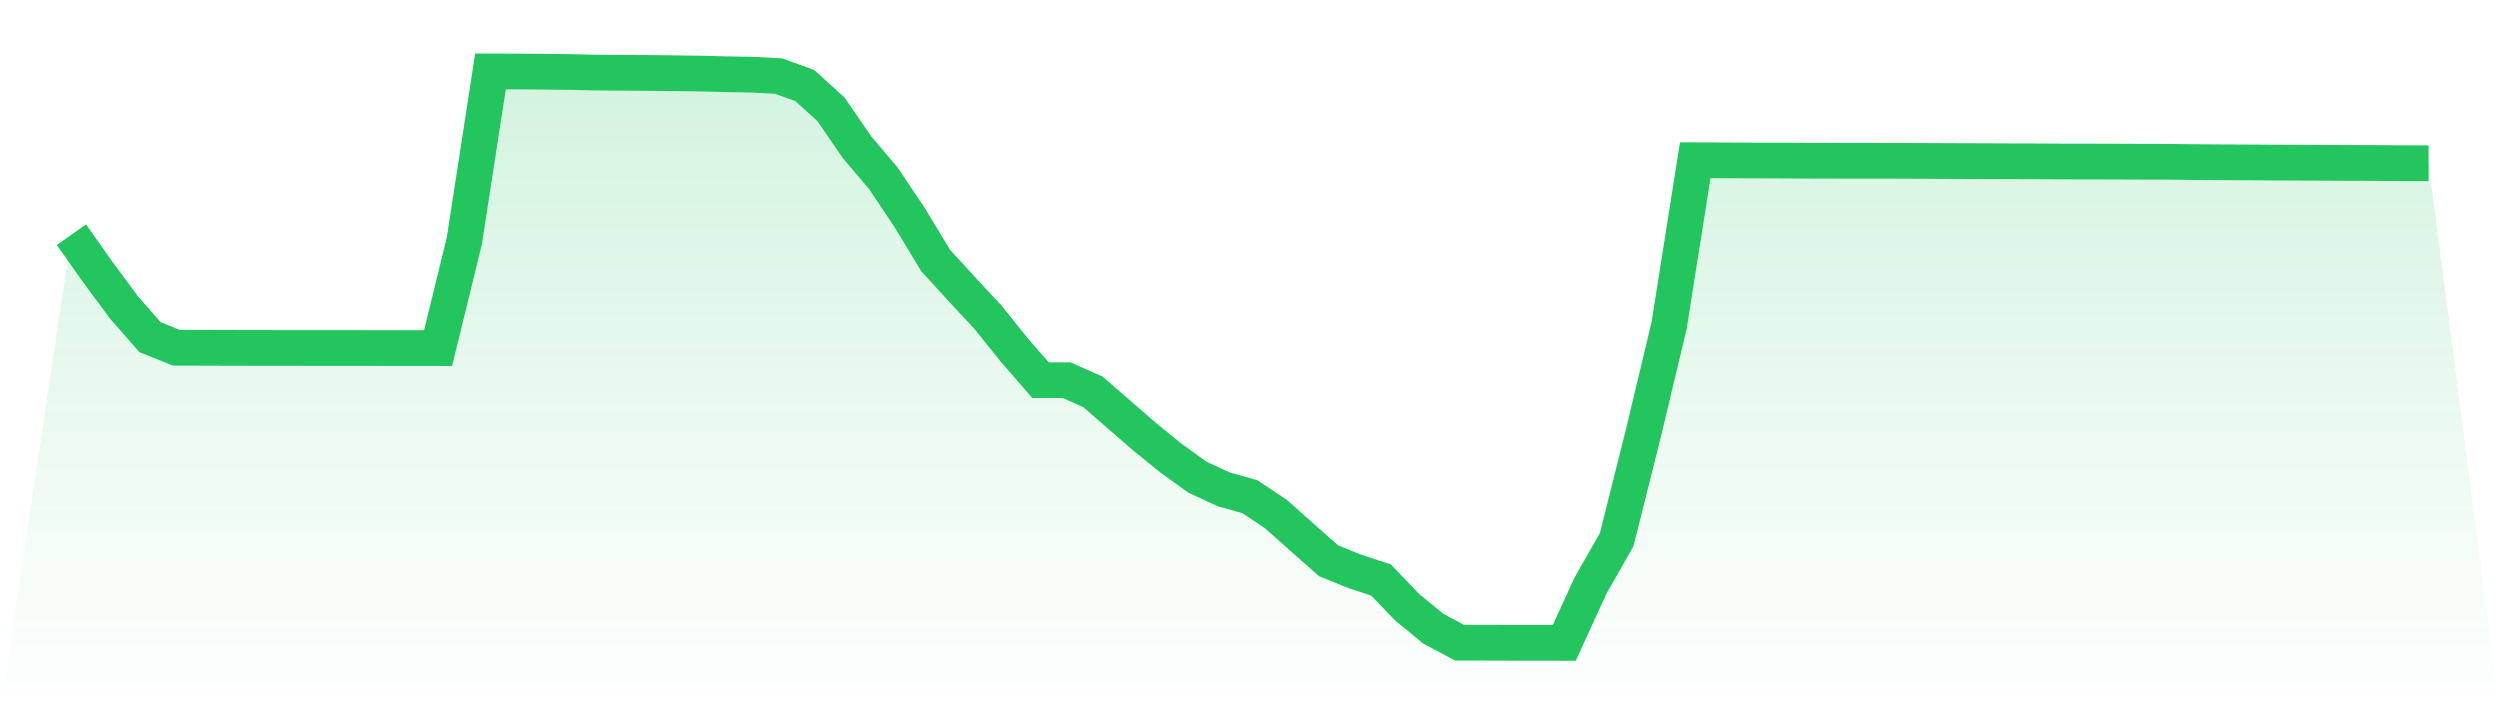
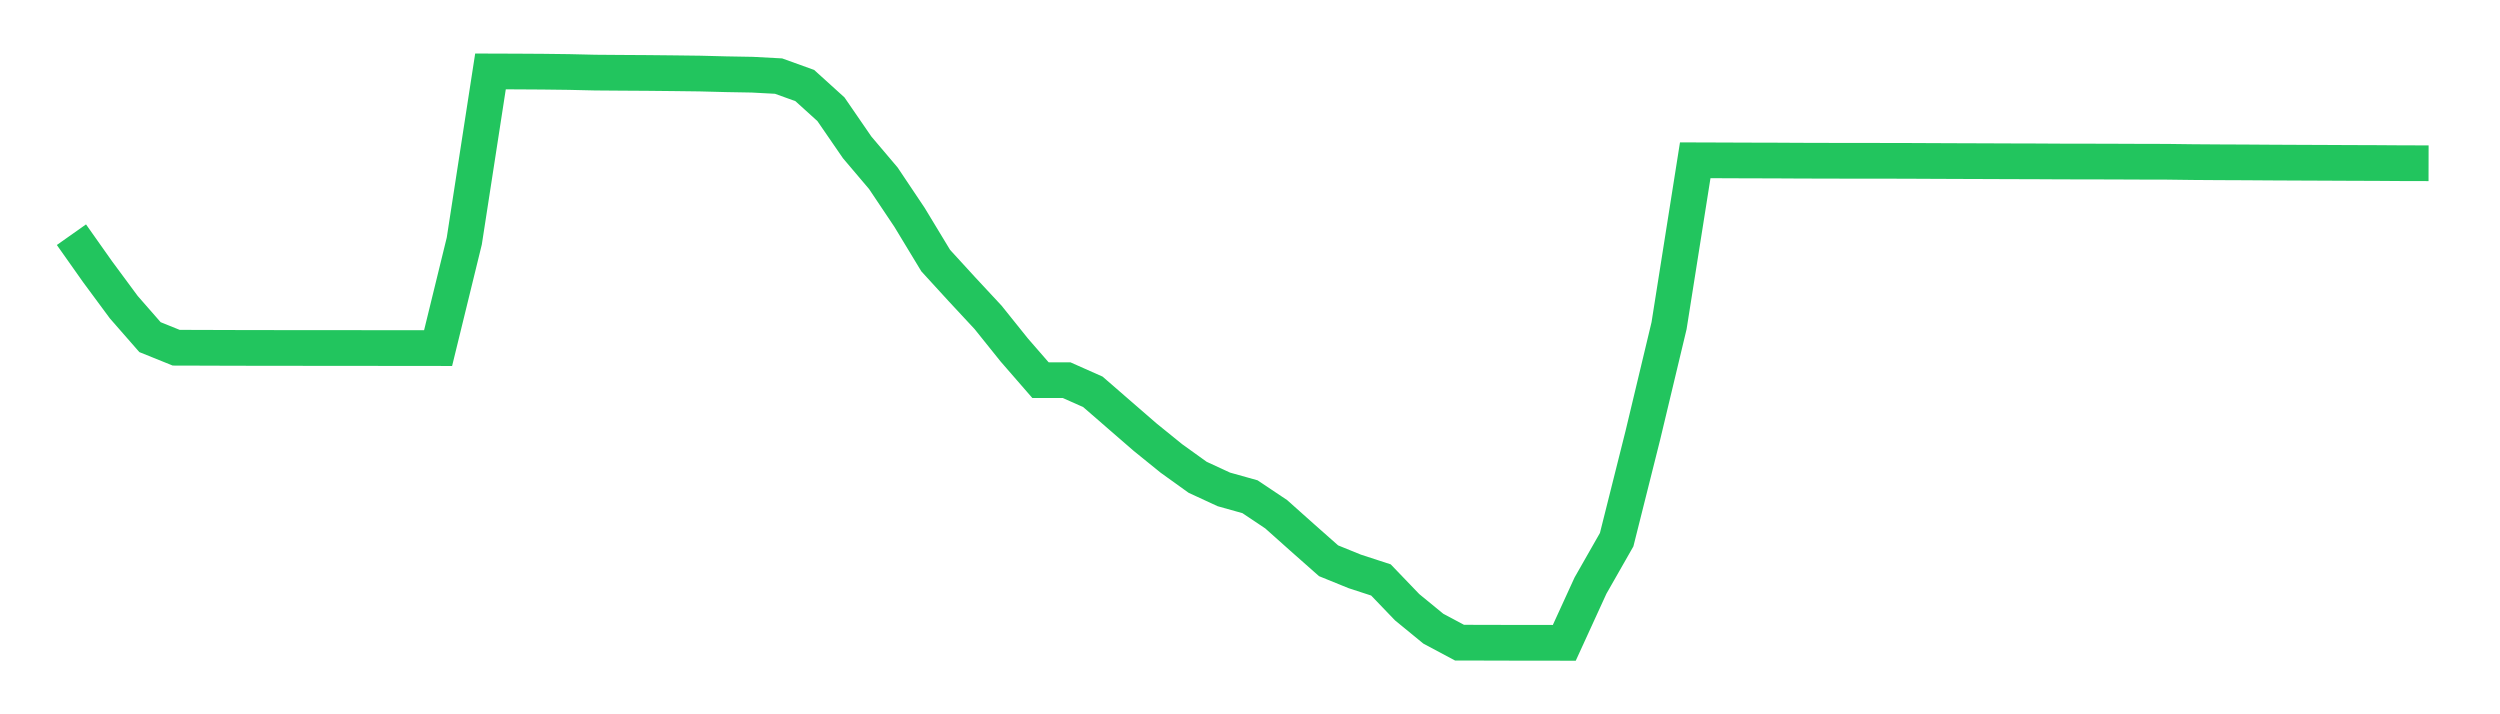
<svg xmlns="http://www.w3.org/2000/svg" viewBox="0 0 140 40">
  <defs>
    <linearGradient id="gradient" x1="0" x2="0" y1="0" y2="1">
      <stop offset="0%" stop-color="#22c55e" stop-opacity="0.2" />
      <stop offset="100%" stop-color="#22c55e" stop-opacity="0" />
    </linearGradient>
  </defs>
-   <path d="M4,13.143 L4,13.143 L5.467,15.22 L6.933,17.203 L8.4,18.88 L9.867,19.472 L11.333,19.476 L12.8,19.481 L14.267,19.484 L15.733,19.486 L17.2,19.487 L18.667,19.488 L20.133,19.489 L21.6,19.491 L23.067,19.491 L24.533,19.494 L26,13.498 L27.467,4 L28.933,4.005 L30.4,4.014 L31.867,4.032 L33.333,4.066 L34.8,4.077 L36.267,4.086 L37.733,4.101 L39.2,4.119 L40.667,4.157 L42.133,4.183 L43.6,4.261 L45.067,4.79 L46.533,6.118 L48,8.252 L49.467,9.982 L50.933,12.171 L52.4,14.594 L53.867,16.197 L55.333,17.773 L56.8,19.601 L58.267,21.288 L59.733,21.29 L61.2,21.942 L62.667,23.215 L64.133,24.486 L65.6,25.674 L67.067,26.728 L68.533,27.406 L70,27.817 L71.467,28.798 L72.933,30.106 L74.4,31.403 L75.867,31.999 L77.333,32.477 L78.8,34.005 L80.267,35.207 L81.733,35.989 L83.2,35.992 L84.667,35.996 L86.133,35.996 L87.6,36 L89.067,32.795 L90.533,30.223 L92,24.376 L93.467,18.241 L94.933,8.976 L96.4,8.981 L97.867,8.987 L99.333,8.99 L100.8,8.998 L102.267,9.002 L103.733,9.005 L105.2,9.006 L106.667,9.008 L108.133,9.015 L109.6,9.021 L111.067,9.026 L112.533,9.032 L114,9.036 L115.467,9.044 L116.933,9.046 L118.4,9.05 L119.867,9.056 L121.333,9.059 L122.8,9.078 L124.267,9.088 L125.733,9.094 L127.2,9.104 L128.667,9.111 L130.133,9.117 L131.6,9.124 L133.067,9.129 L134.533,9.139 L136,9.142 L140,40 L0,40 z" fill="url(#gradient)" />
  <path d="M4,13.143 L4,13.143 L5.467,15.22 L6.933,17.203 L8.4,18.88 L9.867,19.472 L11.333,19.476 L12.8,19.481 L14.267,19.484 L15.733,19.486 L17.2,19.487 L18.667,19.488 L20.133,19.489 L21.6,19.491 L23.067,19.491 L24.533,19.494 L26,13.498 L27.467,4 L28.933,4.005 L30.4,4.014 L31.867,4.032 L33.333,4.066 L34.8,4.077 L36.267,4.086 L37.733,4.101 L39.2,4.119 L40.667,4.157 L42.133,4.183 L43.6,4.261 L45.067,4.79 L46.533,6.118 L48,8.252 L49.467,9.982 L50.933,12.171 L52.4,14.594 L53.867,16.197 L55.333,17.773 L56.8,19.601 L58.267,21.288 L59.733,21.29 L61.2,21.942 L62.667,23.215 L64.133,24.486 L65.6,25.674 L67.067,26.728 L68.533,27.406 L70,27.817 L71.467,28.798 L72.933,30.106 L74.4,31.403 L75.867,31.999 L77.333,32.477 L78.8,34.005 L80.267,35.207 L81.733,35.989 L83.2,35.992 L84.667,35.996 L86.133,35.996 L87.6,36 L89.067,32.795 L90.533,30.223 L92,24.376 L93.467,18.241 L94.933,8.976 L96.4,8.981 L97.867,8.987 L99.333,8.99 L100.8,8.998 L102.267,9.002 L103.733,9.005 L105.2,9.006 L106.667,9.008 L108.133,9.015 L109.6,9.021 L111.067,9.026 L112.533,9.032 L114,9.036 L115.467,9.044 L116.933,9.046 L118.4,9.05 L119.867,9.056 L121.333,9.059 L122.8,9.078 L124.267,9.088 L125.733,9.094 L127.2,9.104 L128.667,9.111 L130.133,9.117 L131.6,9.124 L133.067,9.129 L134.533,9.139 L136,9.142" fill="none" stroke="#22c55e" stroke-width="2" />
</svg>